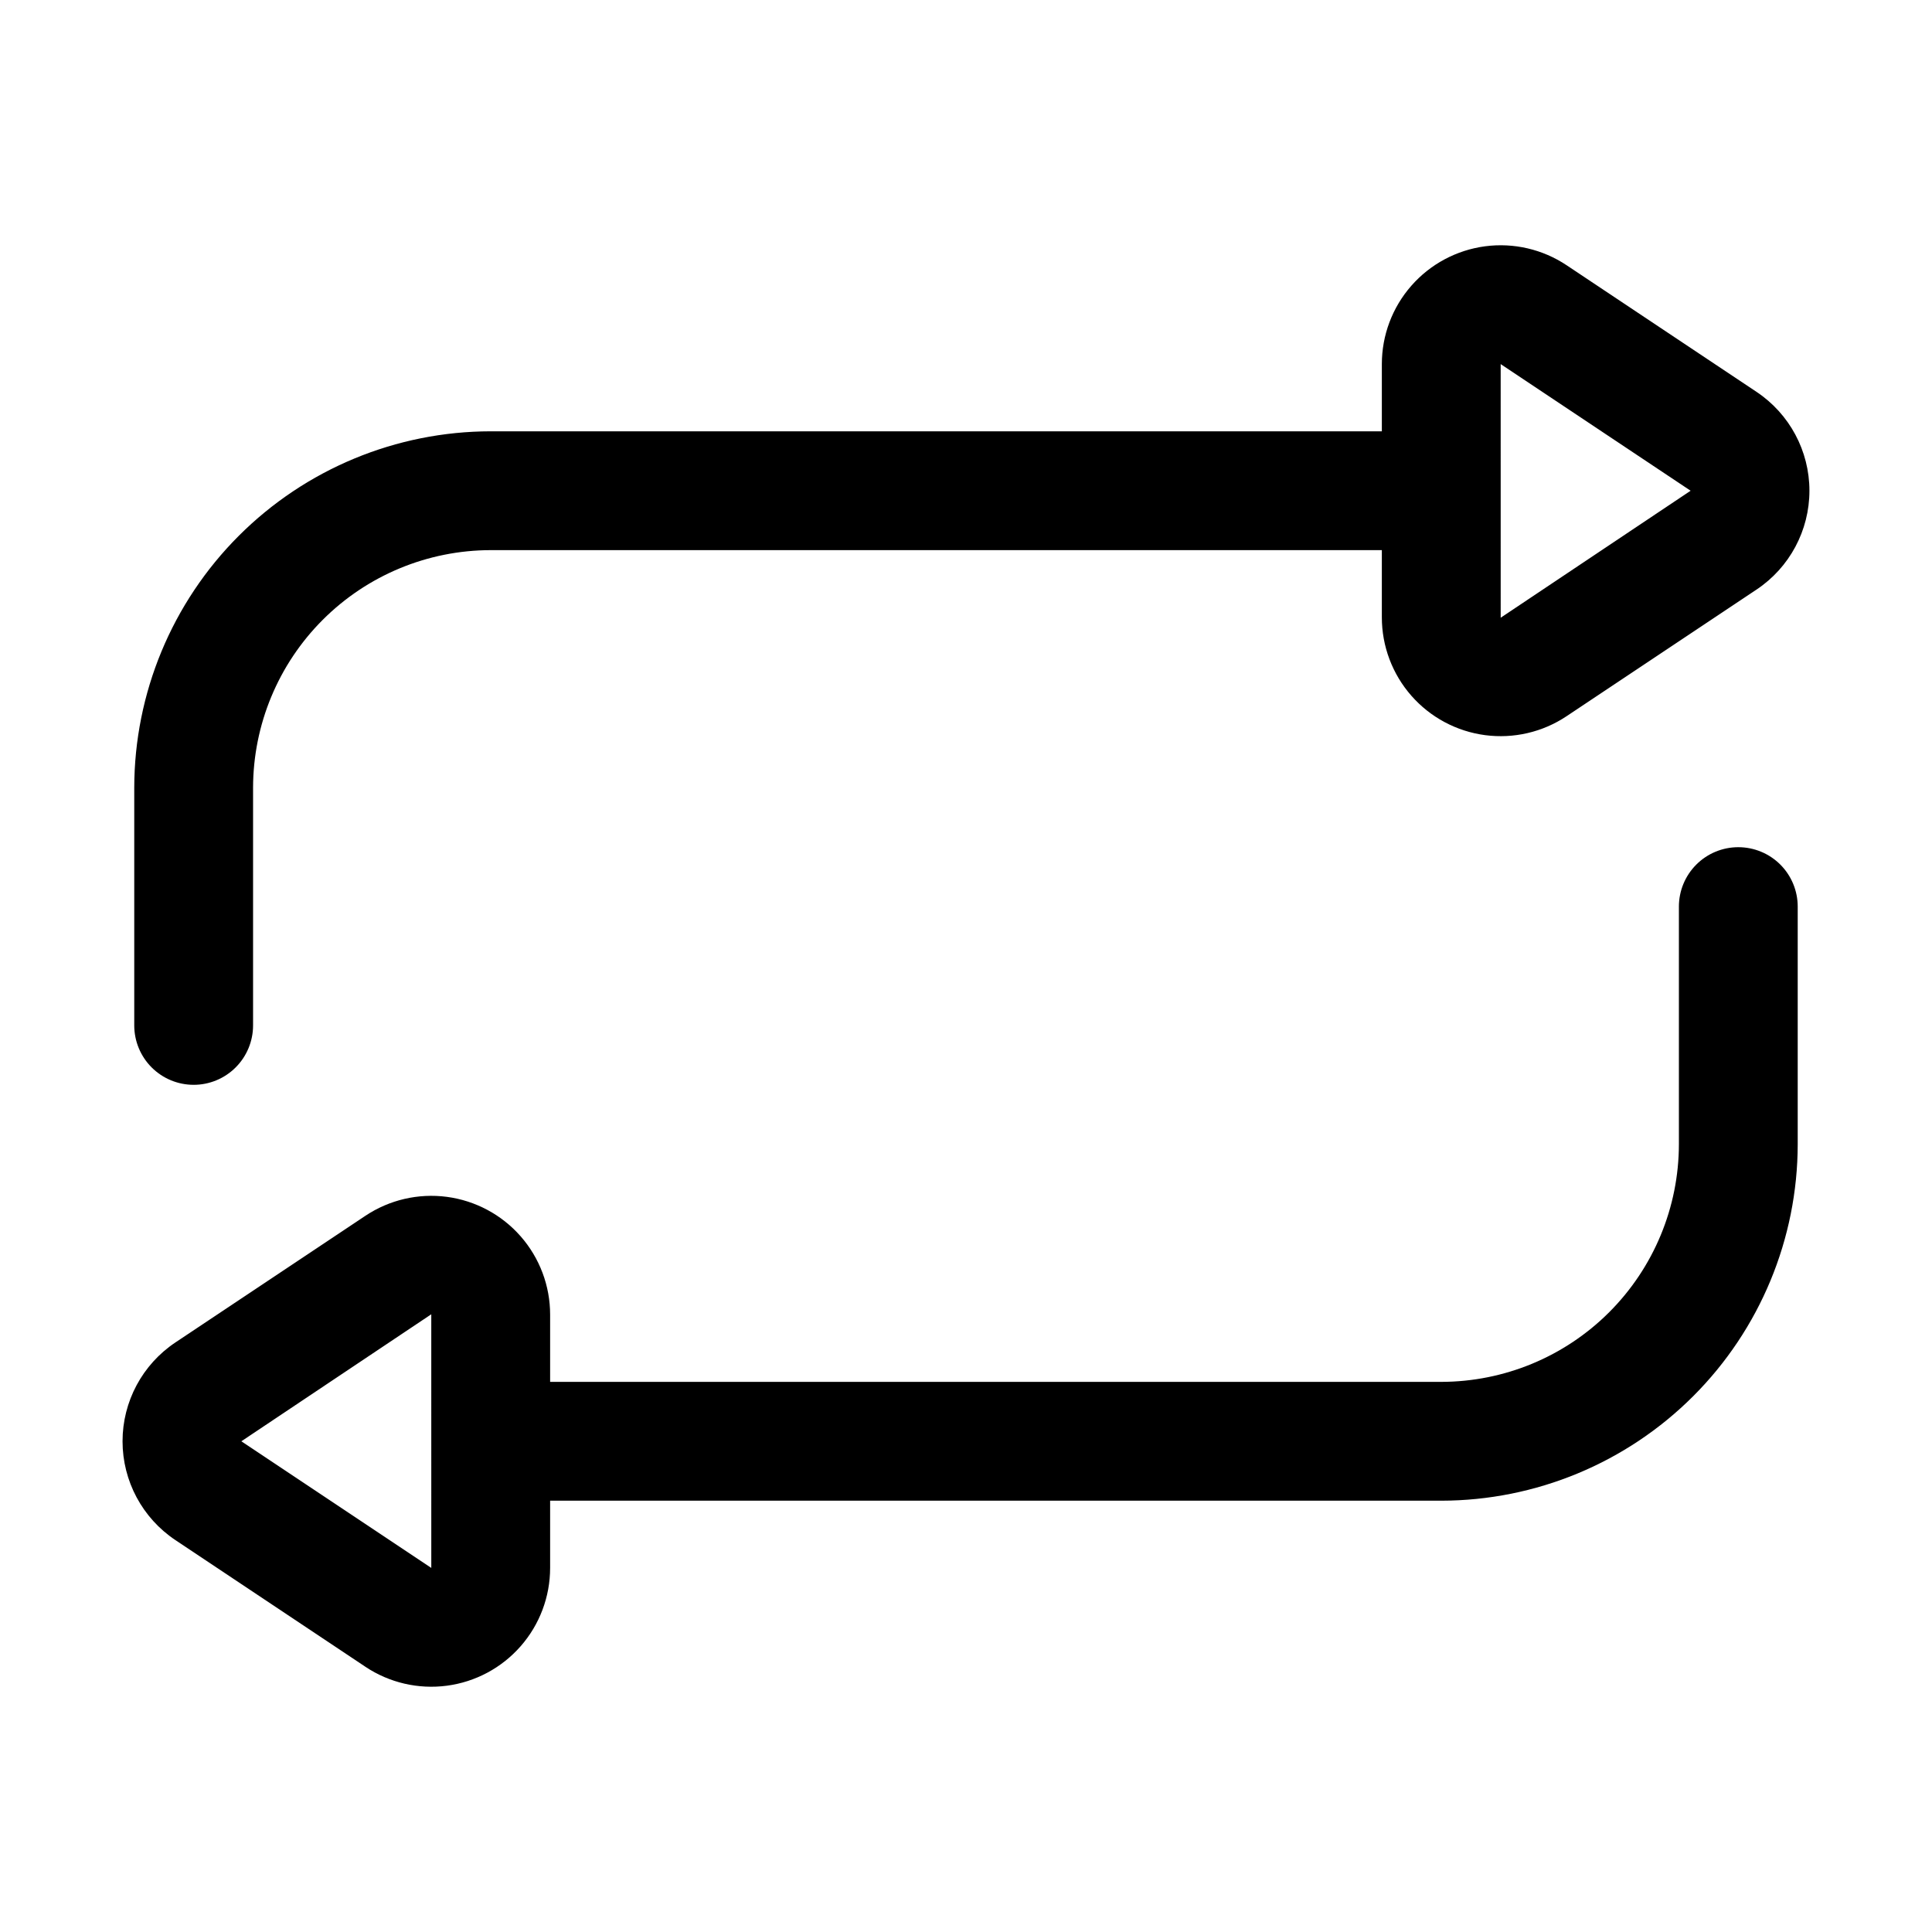
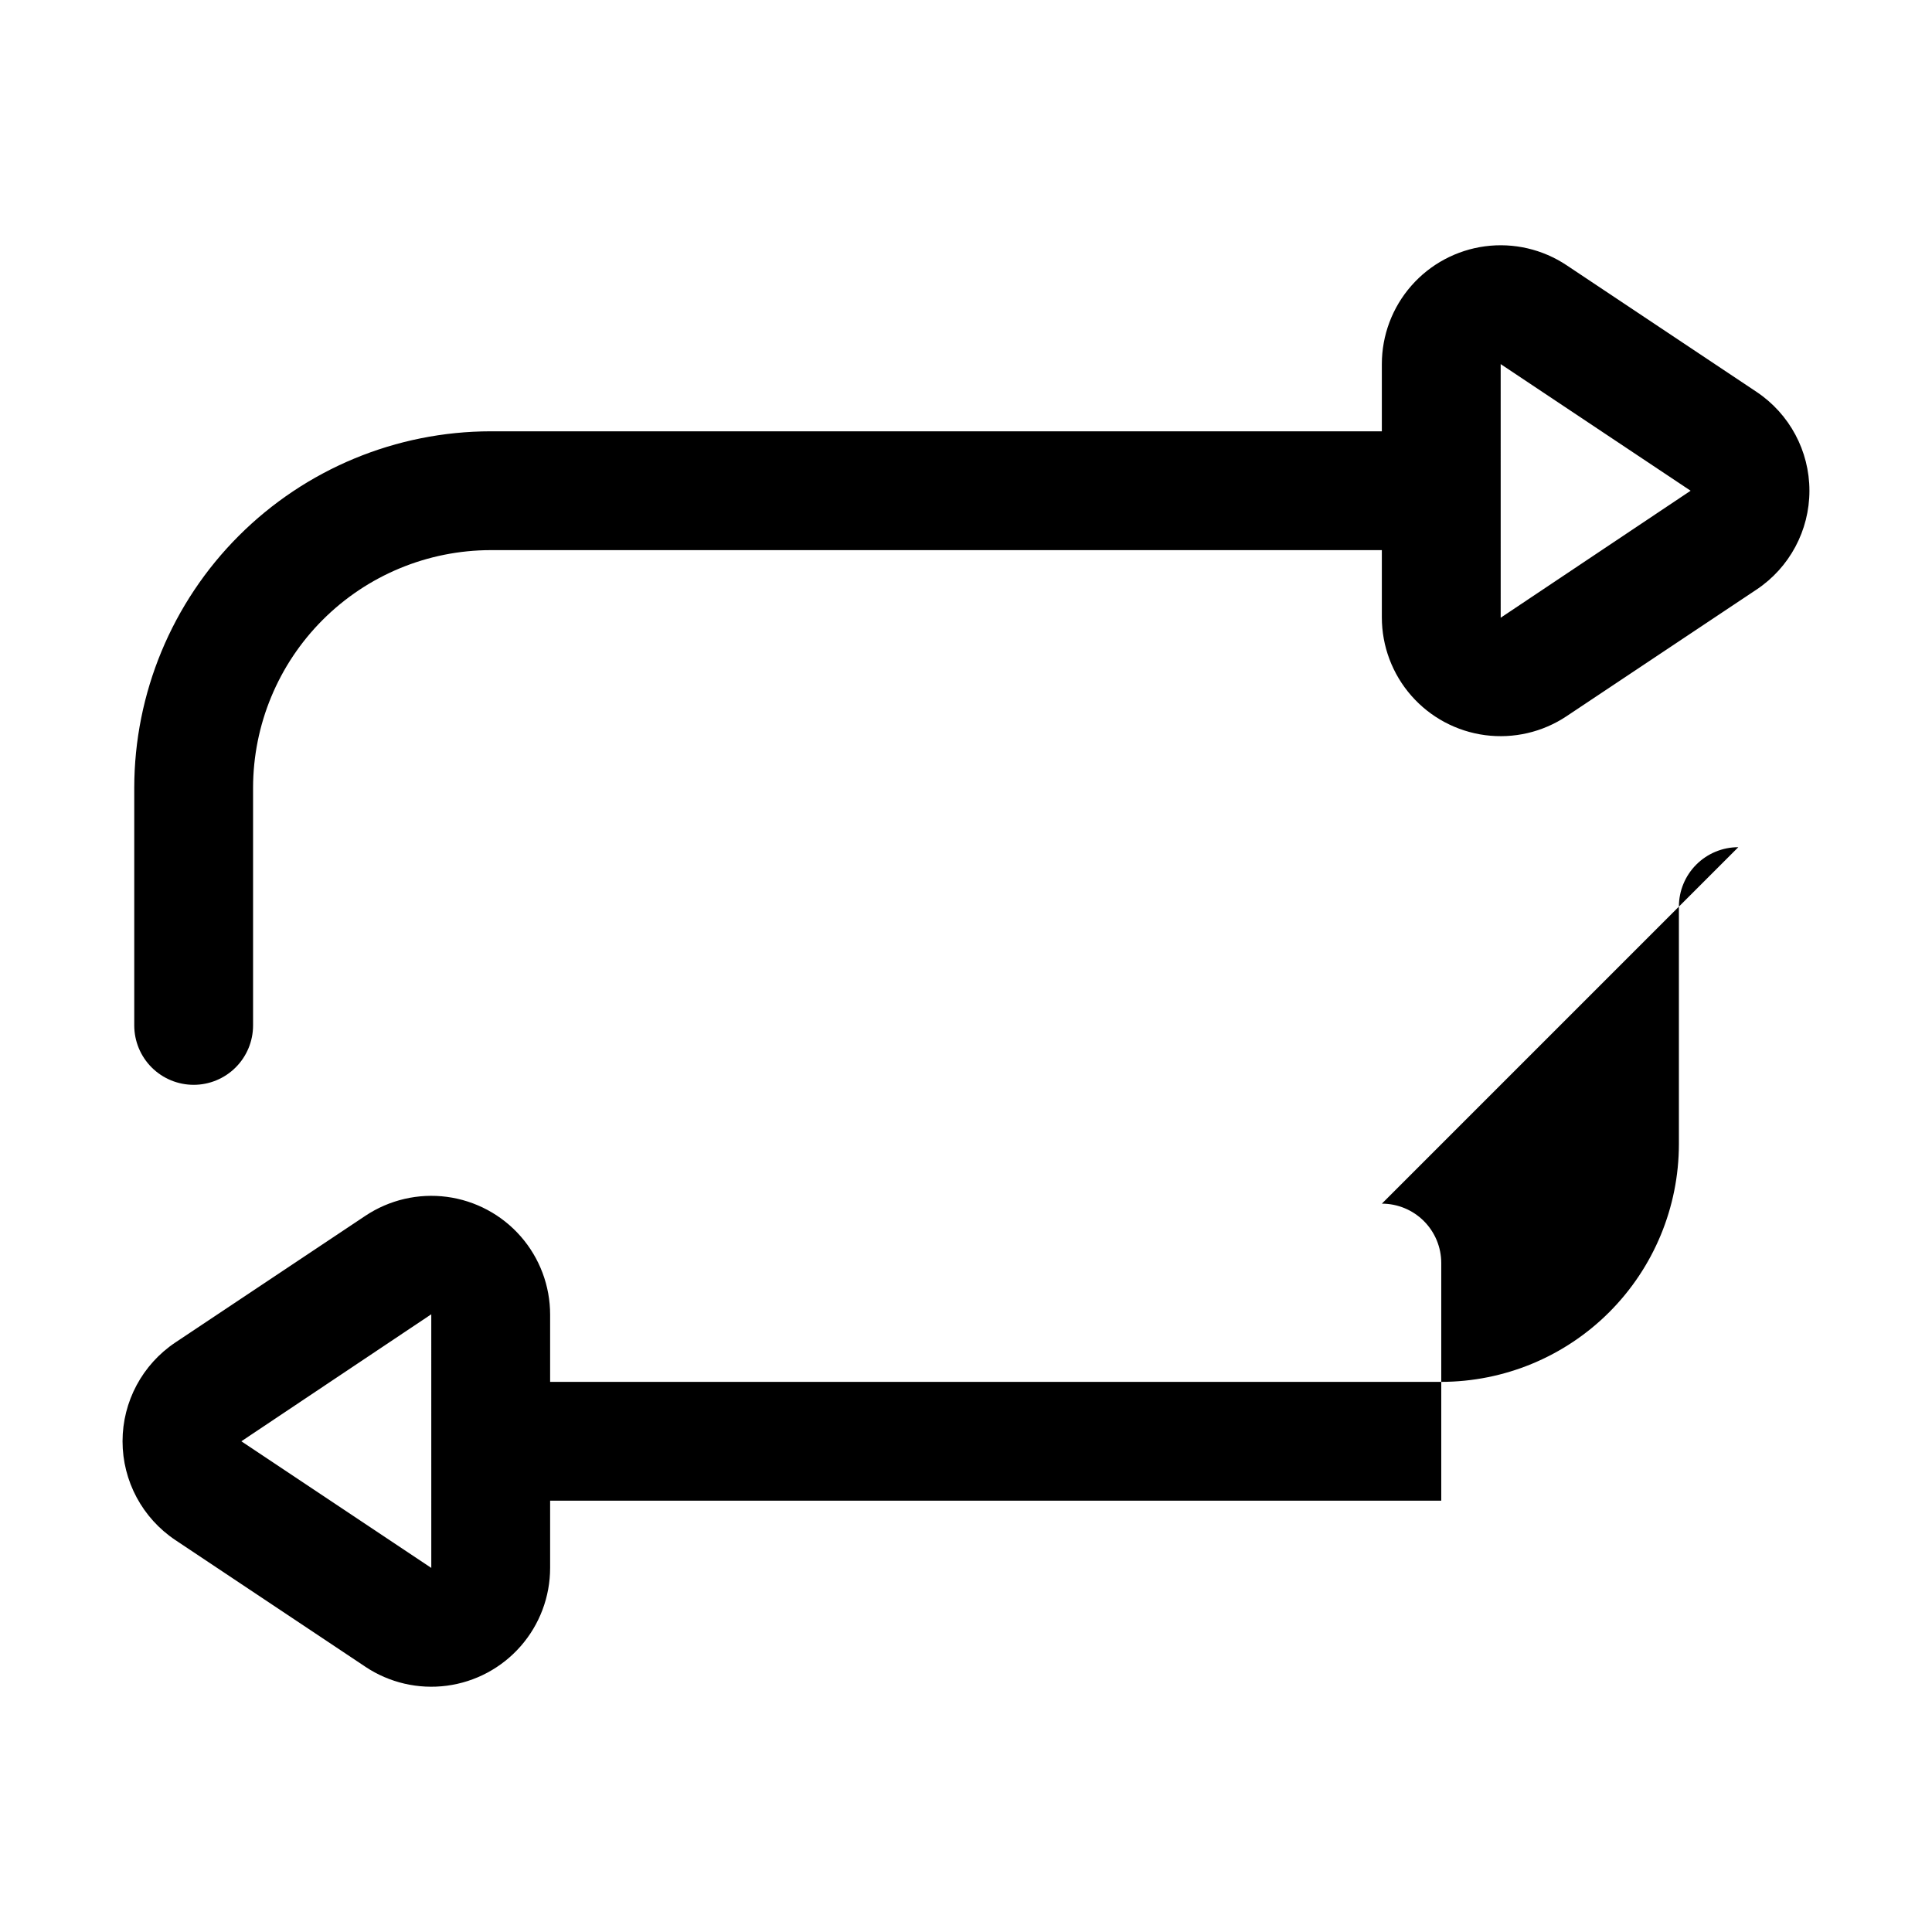
<svg xmlns="http://www.w3.org/2000/svg" fill="#000000" width="800px" height="800px" version="1.1" viewBox="144 144 512 512">
-   <path d="m195.32 431.49c4.176 0 8.184-1.66 11.133-4.613 2.953-2.953 4.613-6.957 4.613-11.133v-62.977c0.02-16.695 6.66-32.703 18.465-44.508 11.809-11.809 27.816-18.449 44.512-18.469h236.16v17.812c0 7.637 2.773 15.012 7.805 20.754 5.031 5.742 11.98 9.461 19.551 10.465 7.57 1 15.246-0.781 21.598-5.019l50.336-33.555h0.004c8.758-5.84 14.02-15.672 14.02-26.199s-5.262-20.359-14.02-26.199l-50.332-33.559c-6.352-4.234-14.027-6.019-21.602-5.019-7.57 1.004-14.52 4.723-19.551 10.465-5.035 5.742-7.809 13.117-7.809 20.754v17.812h-236.16c-25.047 0.027-49.059 9.988-66.766 27.699-17.711 17.711-27.672 41.723-27.699 66.766v62.977c0 4.176 1.66 8.18 4.609 11.133 2.953 2.953 6.957 4.613 11.133 4.613zm396.71-157.44-50.332 33.656-0.004-67.215zm12.641 94.465c-4.176 0-8.18 1.656-11.133 4.609-2.953 2.953-4.613 6.957-4.613 11.133v62.977c-0.02 16.695-6.66 32.703-18.465 44.512-11.805 11.805-27.812 18.445-44.512 18.465h-236.16v-17.812c0.004-7.637-2.773-15.012-7.805-20.754s-11.98-9.461-19.551-10.465c-7.57-1-15.246 0.785-21.598 5.019l-50.336 33.555c-8.762 5.84-14.023 15.672-14.023 26.199 0 10.531 5.262 20.359 14.023 26.199l50.332 33.555-0.004 0.004c6.356 4.234 14.031 6.019 21.602 5.019 7.57-1 14.52-4.719 19.551-10.465 5.035-5.742 7.809-13.117 7.809-20.754v-17.812h236.16c25.047-0.027 49.059-9.988 66.77-27.699 17.707-17.707 27.668-41.719 27.695-66.766v-62.977c0-4.176-1.656-8.18-4.609-11.133-2.953-2.953-6.957-4.609-11.133-4.609zm-396.71 157.44 50.332-33.656 0.004 67.215z" />
+   <path d="m195.32 431.49c4.176 0 8.184-1.66 11.133-4.613 2.953-2.953 4.613-6.957 4.613-11.133v-62.977c0.02-16.695 6.66-32.703 18.465-44.508 11.809-11.809 27.816-18.449 44.512-18.469h236.16v17.812c0 7.637 2.773 15.012 7.805 20.754 5.031 5.742 11.98 9.461 19.551 10.465 7.57 1 15.246-0.781 21.598-5.019l50.336-33.555h0.004c8.758-5.84 14.02-15.672 14.02-26.199s-5.262-20.359-14.02-26.199l-50.332-33.559c-6.352-4.234-14.027-6.019-21.602-5.019-7.57 1.004-14.52 4.723-19.551 10.465-5.035 5.742-7.809 13.117-7.809 20.754v17.812h-236.16c-25.047 0.027-49.059 9.988-66.766 27.699-17.711 17.711-27.672 41.723-27.699 66.766v62.977c0 4.176 1.66 8.18 4.609 11.133 2.953 2.953 6.957 4.613 11.133 4.613zm396.71-157.44-50.332 33.656-0.004-67.215zm12.641 94.465c-4.176 0-8.18 1.656-11.133 4.609-2.953 2.953-4.613 6.957-4.613 11.133v62.977c-0.02 16.695-6.66 32.703-18.465 44.512-11.805 11.805-27.812 18.445-44.512 18.465h-236.16v-17.812c0.004-7.637-2.773-15.012-7.805-20.754s-11.98-9.461-19.551-10.465c-7.57-1-15.246 0.785-21.598 5.019l-50.336 33.555c-8.762 5.84-14.023 15.672-14.023 26.199 0 10.531 5.262 20.359 14.023 26.199l50.332 33.555-0.004 0.004c6.356 4.234 14.031 6.019 21.602 5.019 7.57-1 14.52-4.719 19.551-10.465 5.035-5.742 7.809-13.117 7.809-20.754v-17.812h236.16v-62.977c0-4.176-1.656-8.18-4.609-11.133-2.953-2.953-6.957-4.609-11.133-4.609zm-396.71 157.44 50.332-33.656 0.004 67.215z" />
</svg>